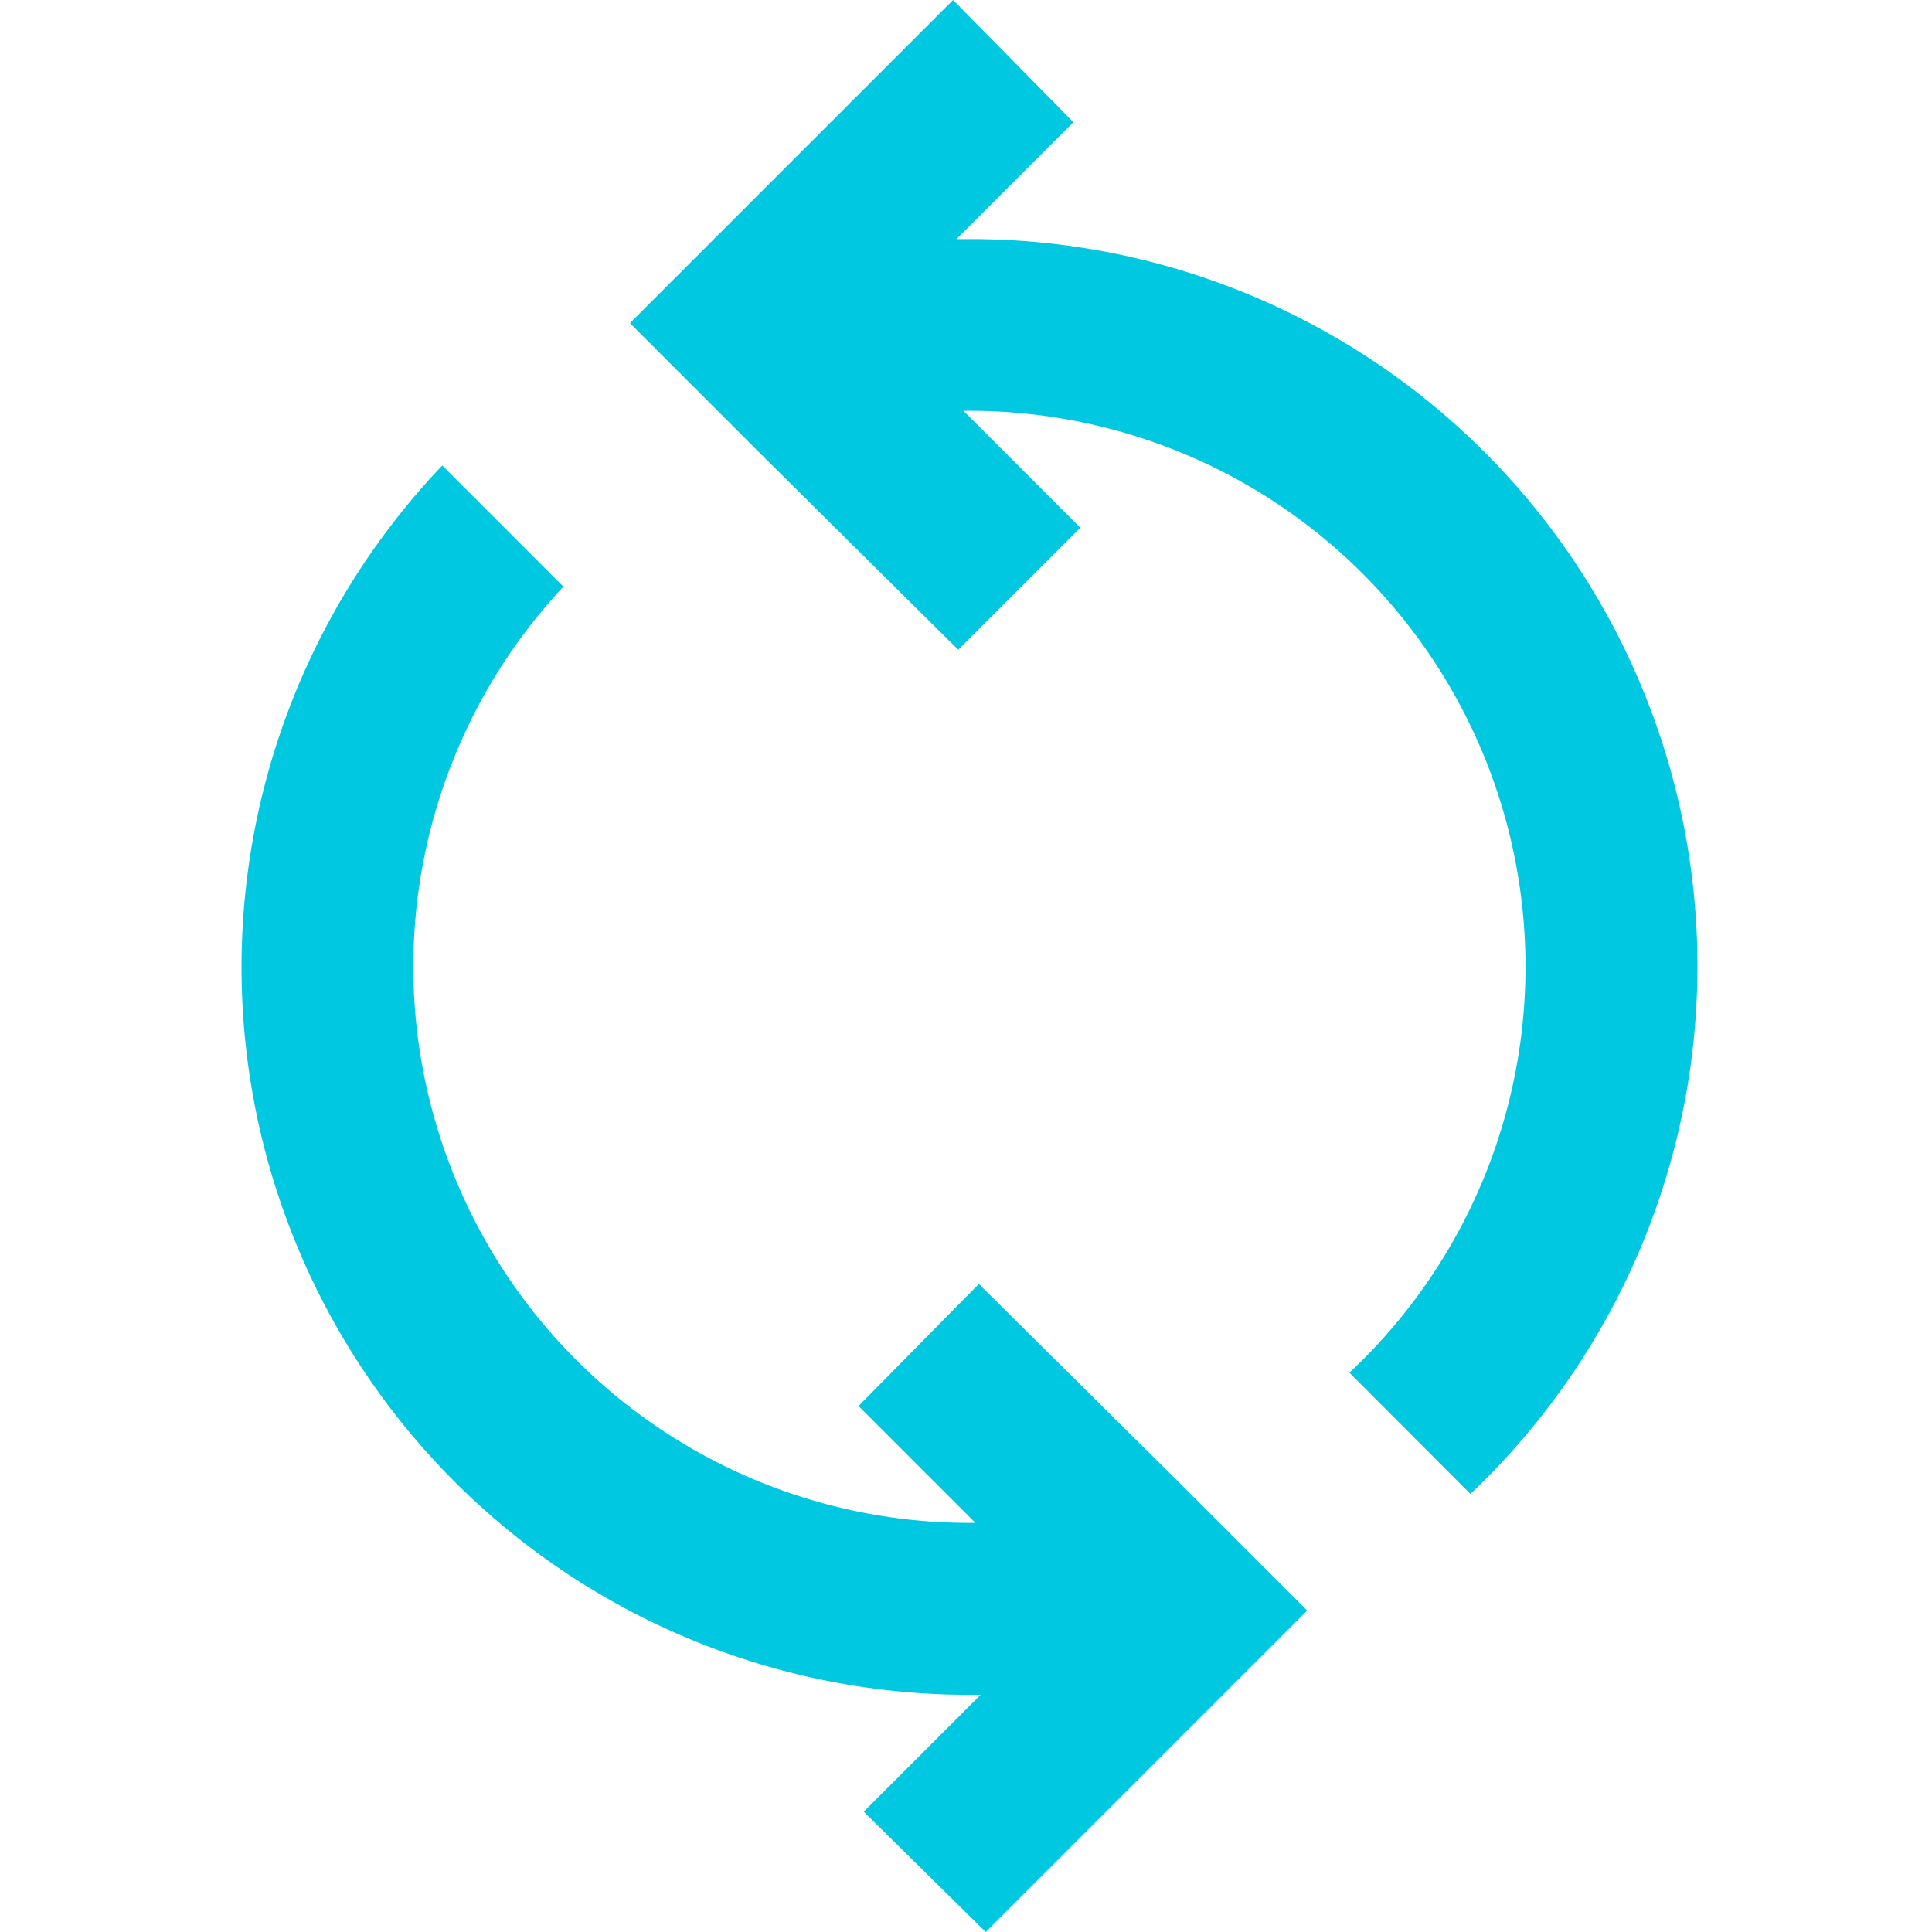
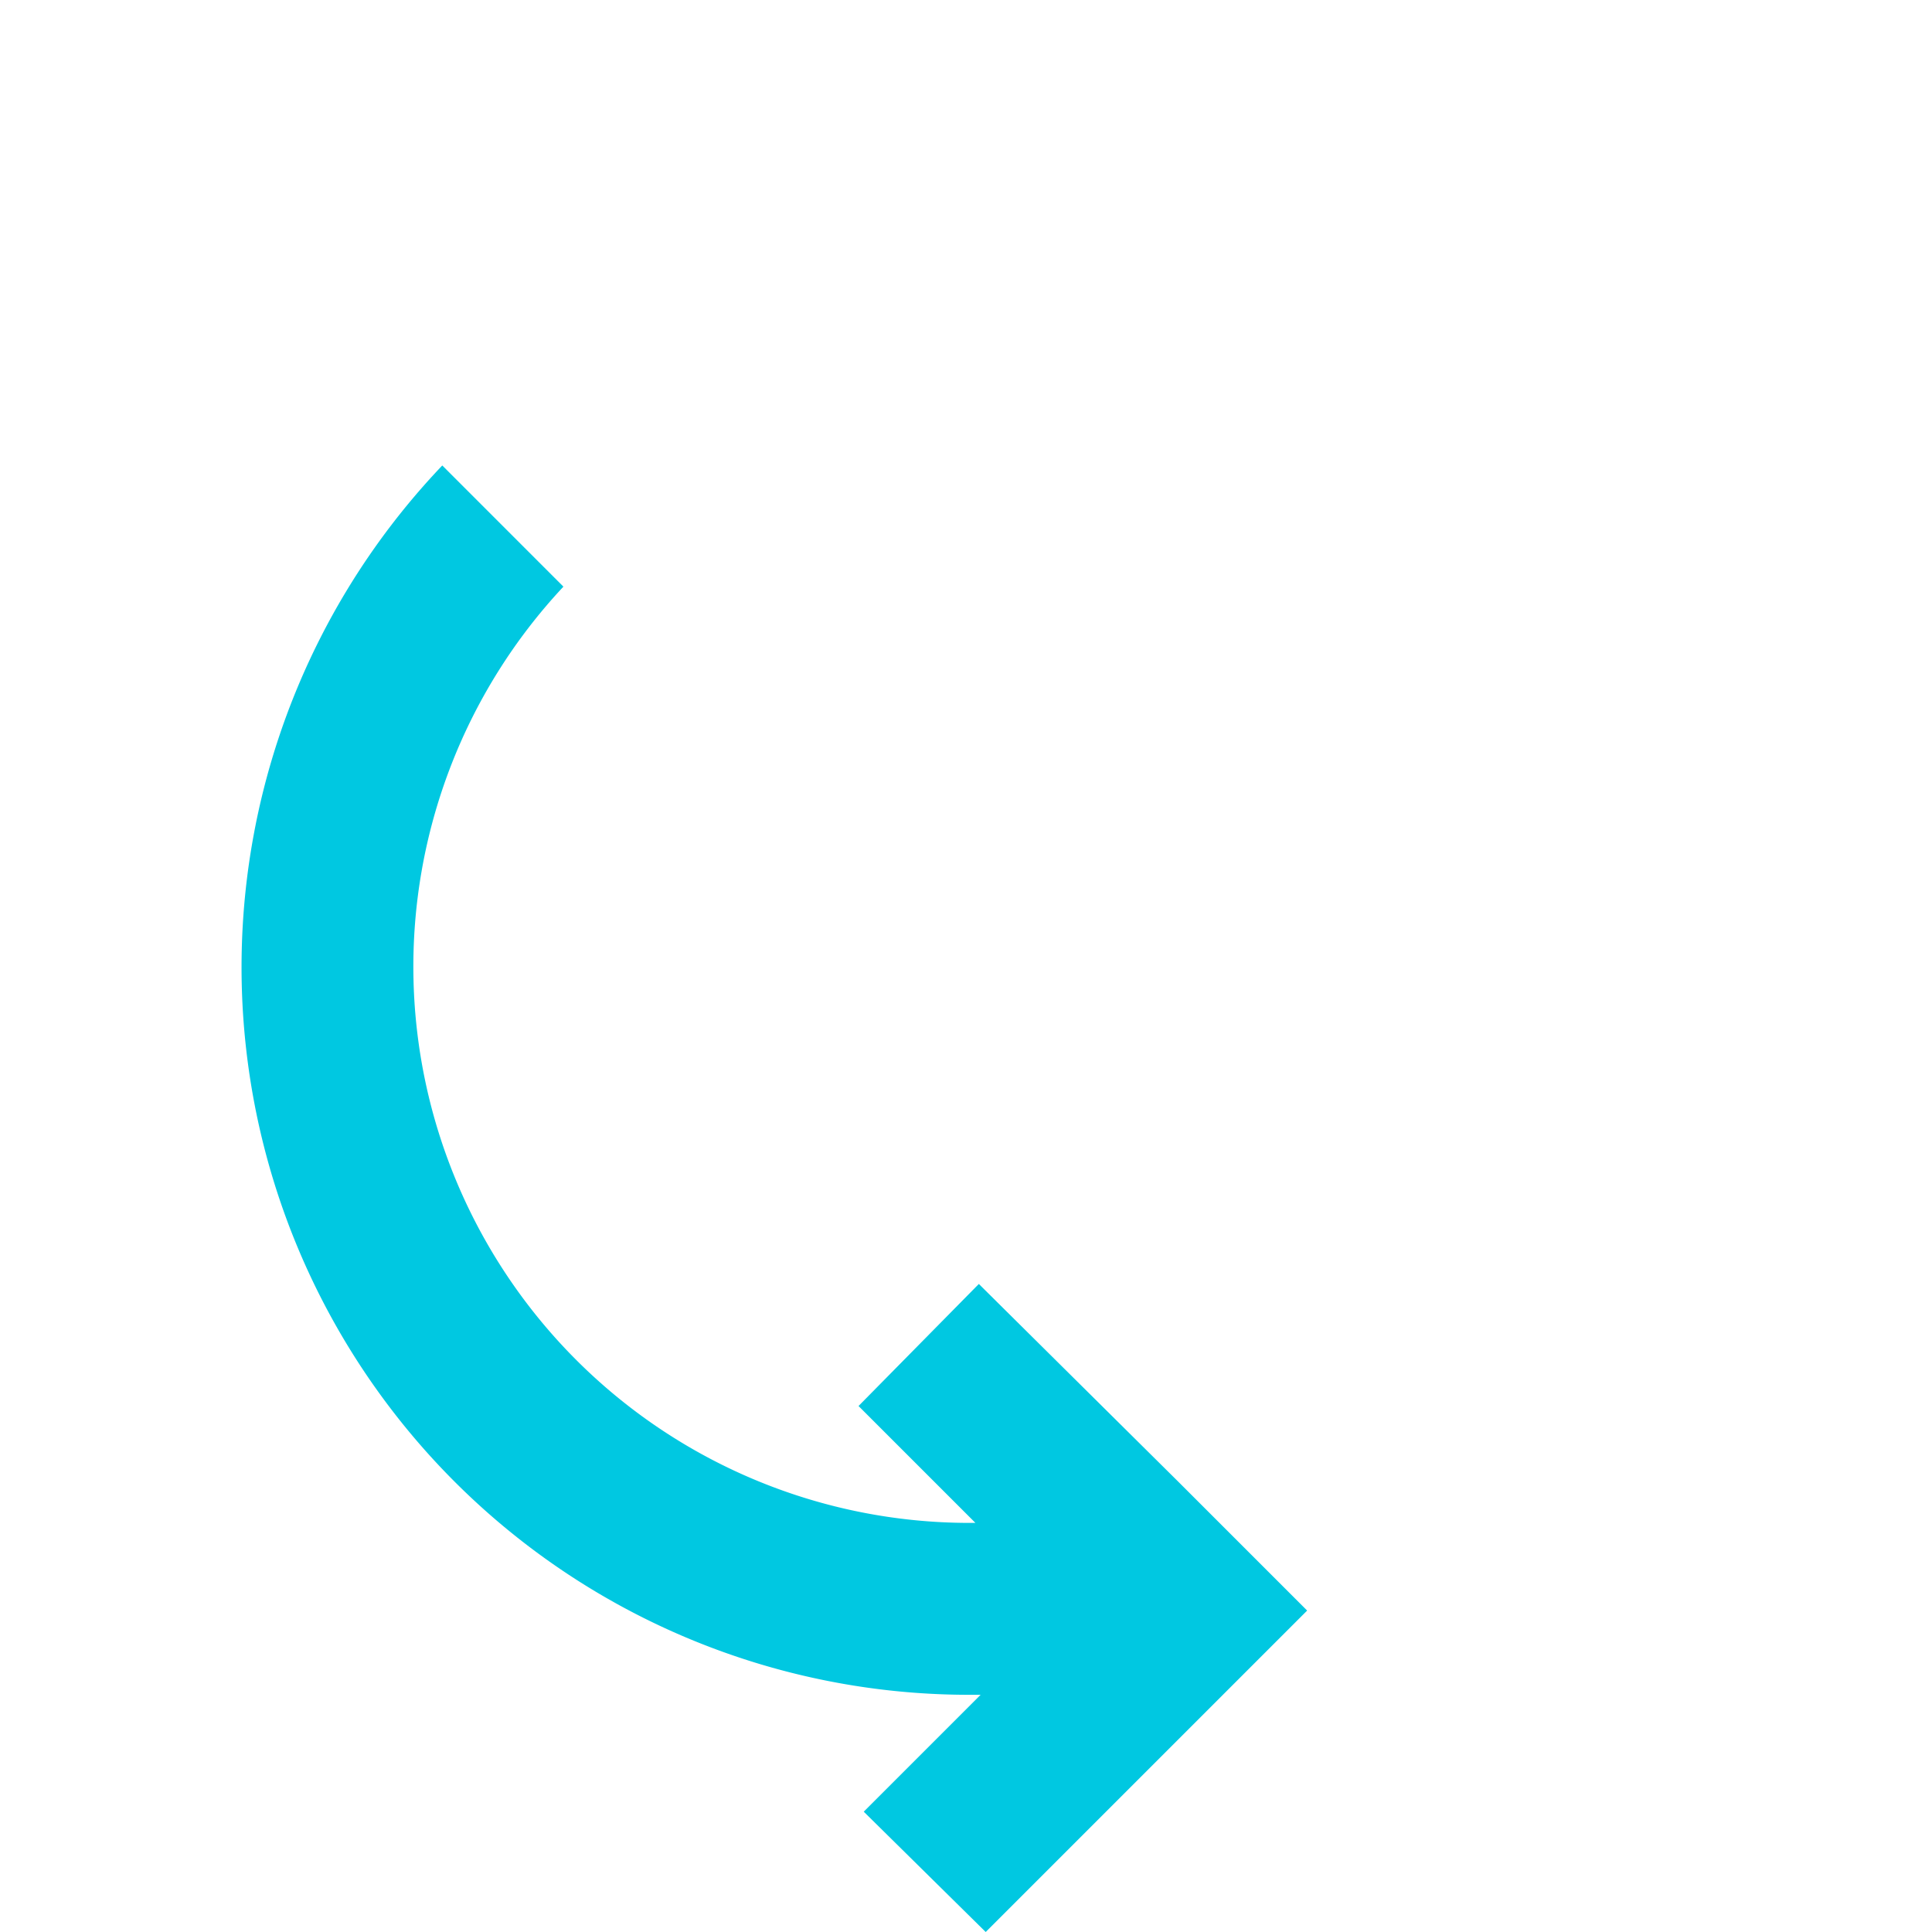
<svg xmlns="http://www.w3.org/2000/svg" width="40" height="40" viewBox="0 0 40 40">
  <defs>
    <style>.a{fill:#fff;opacity:0;}.b{fill:#00c8e1;}</style>
  </defs>
  <g transform="translate(-412.724 -709.892)">
    <rect class="a" width="40" height="40" transform="translate(412.724 709.892)" />
-     <path class="b" d="M18.967,28.69A11.511,11.511,0,0,0,11.081,8.775h-.107l2.42,2.42-2.527,2.527L6.739,9.629,4.07,6.96,10.76.27,13.251,2.8l-2.42,2.42h.249A15.053,15.053,0,0,1,21.472,31.2Z" transform="translate(421.696 709.622)" />
    <path class="b" d="M8.475,5.487a11.516,11.516,0,0,0,8.388,19.384h.142l-2.42-2.42,2.491-2.527,4.128,4.093,2.669,2.669-.036.036-6.619,6.619L14.693,30.85l2.42-2.42h-.249A15.063,15.063,0,0,1,5.967,2.978Z" transform="translate(415.914 716.551)" />
  </g>
</svg>